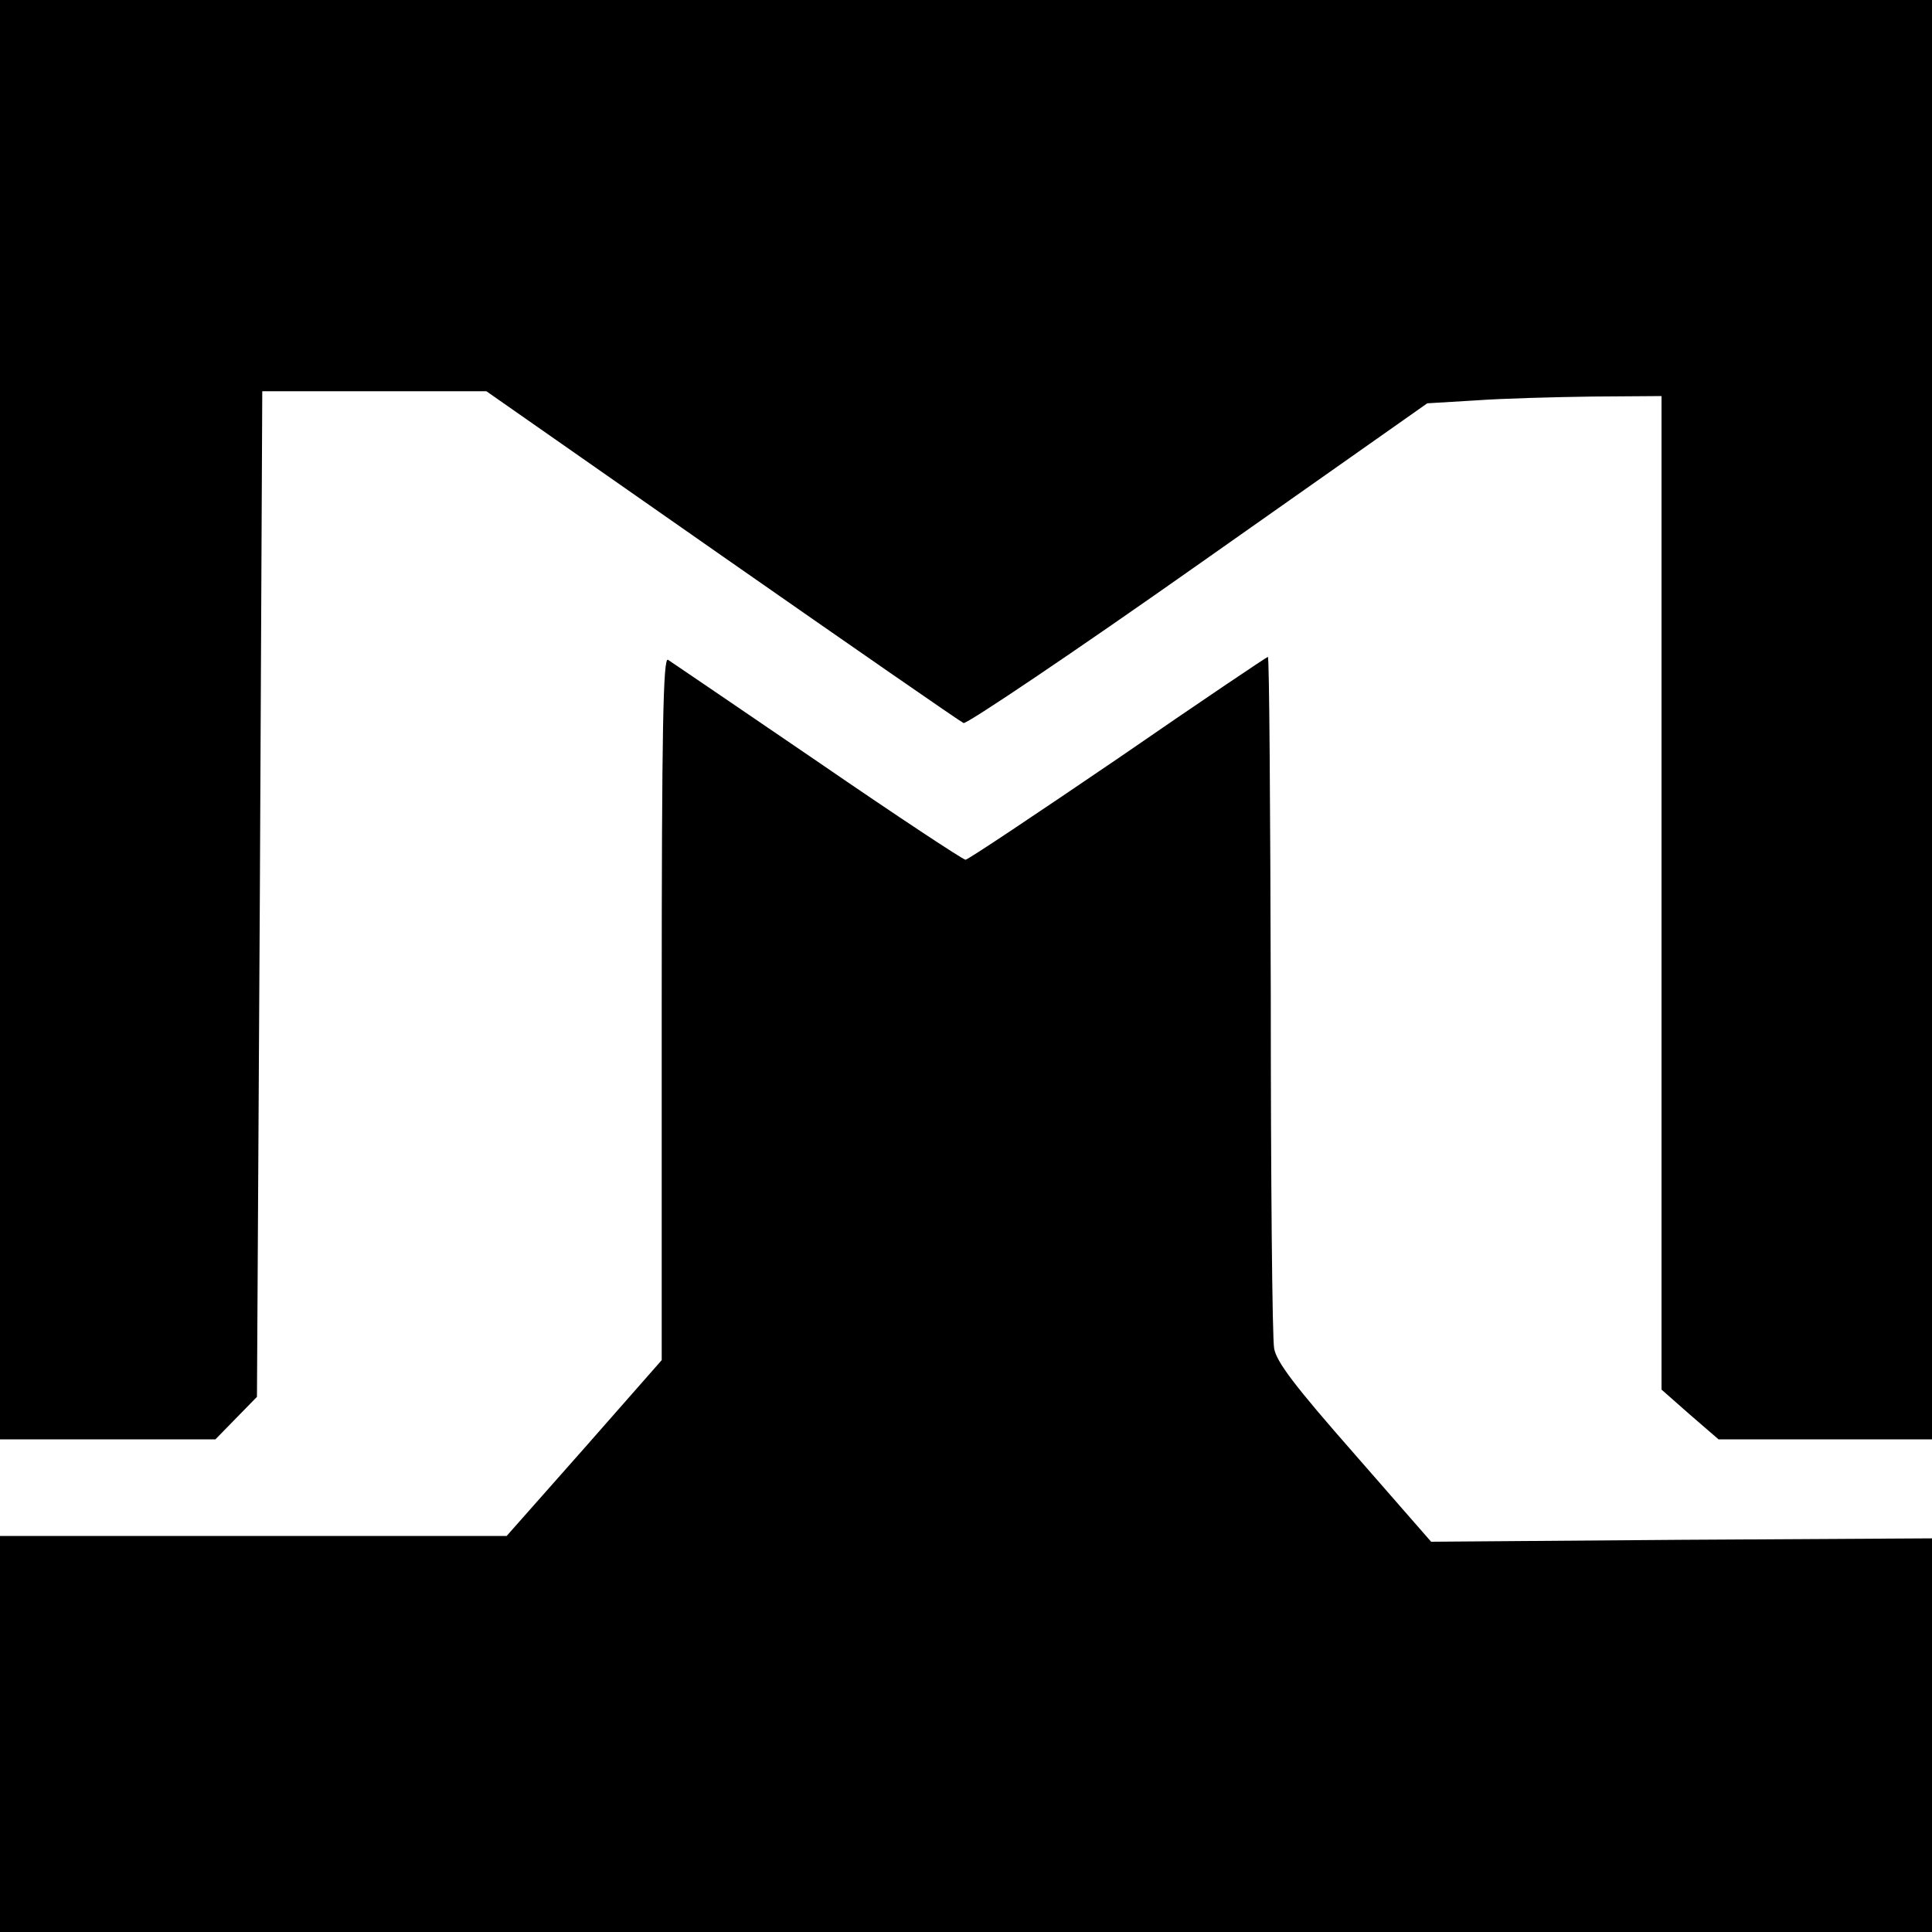
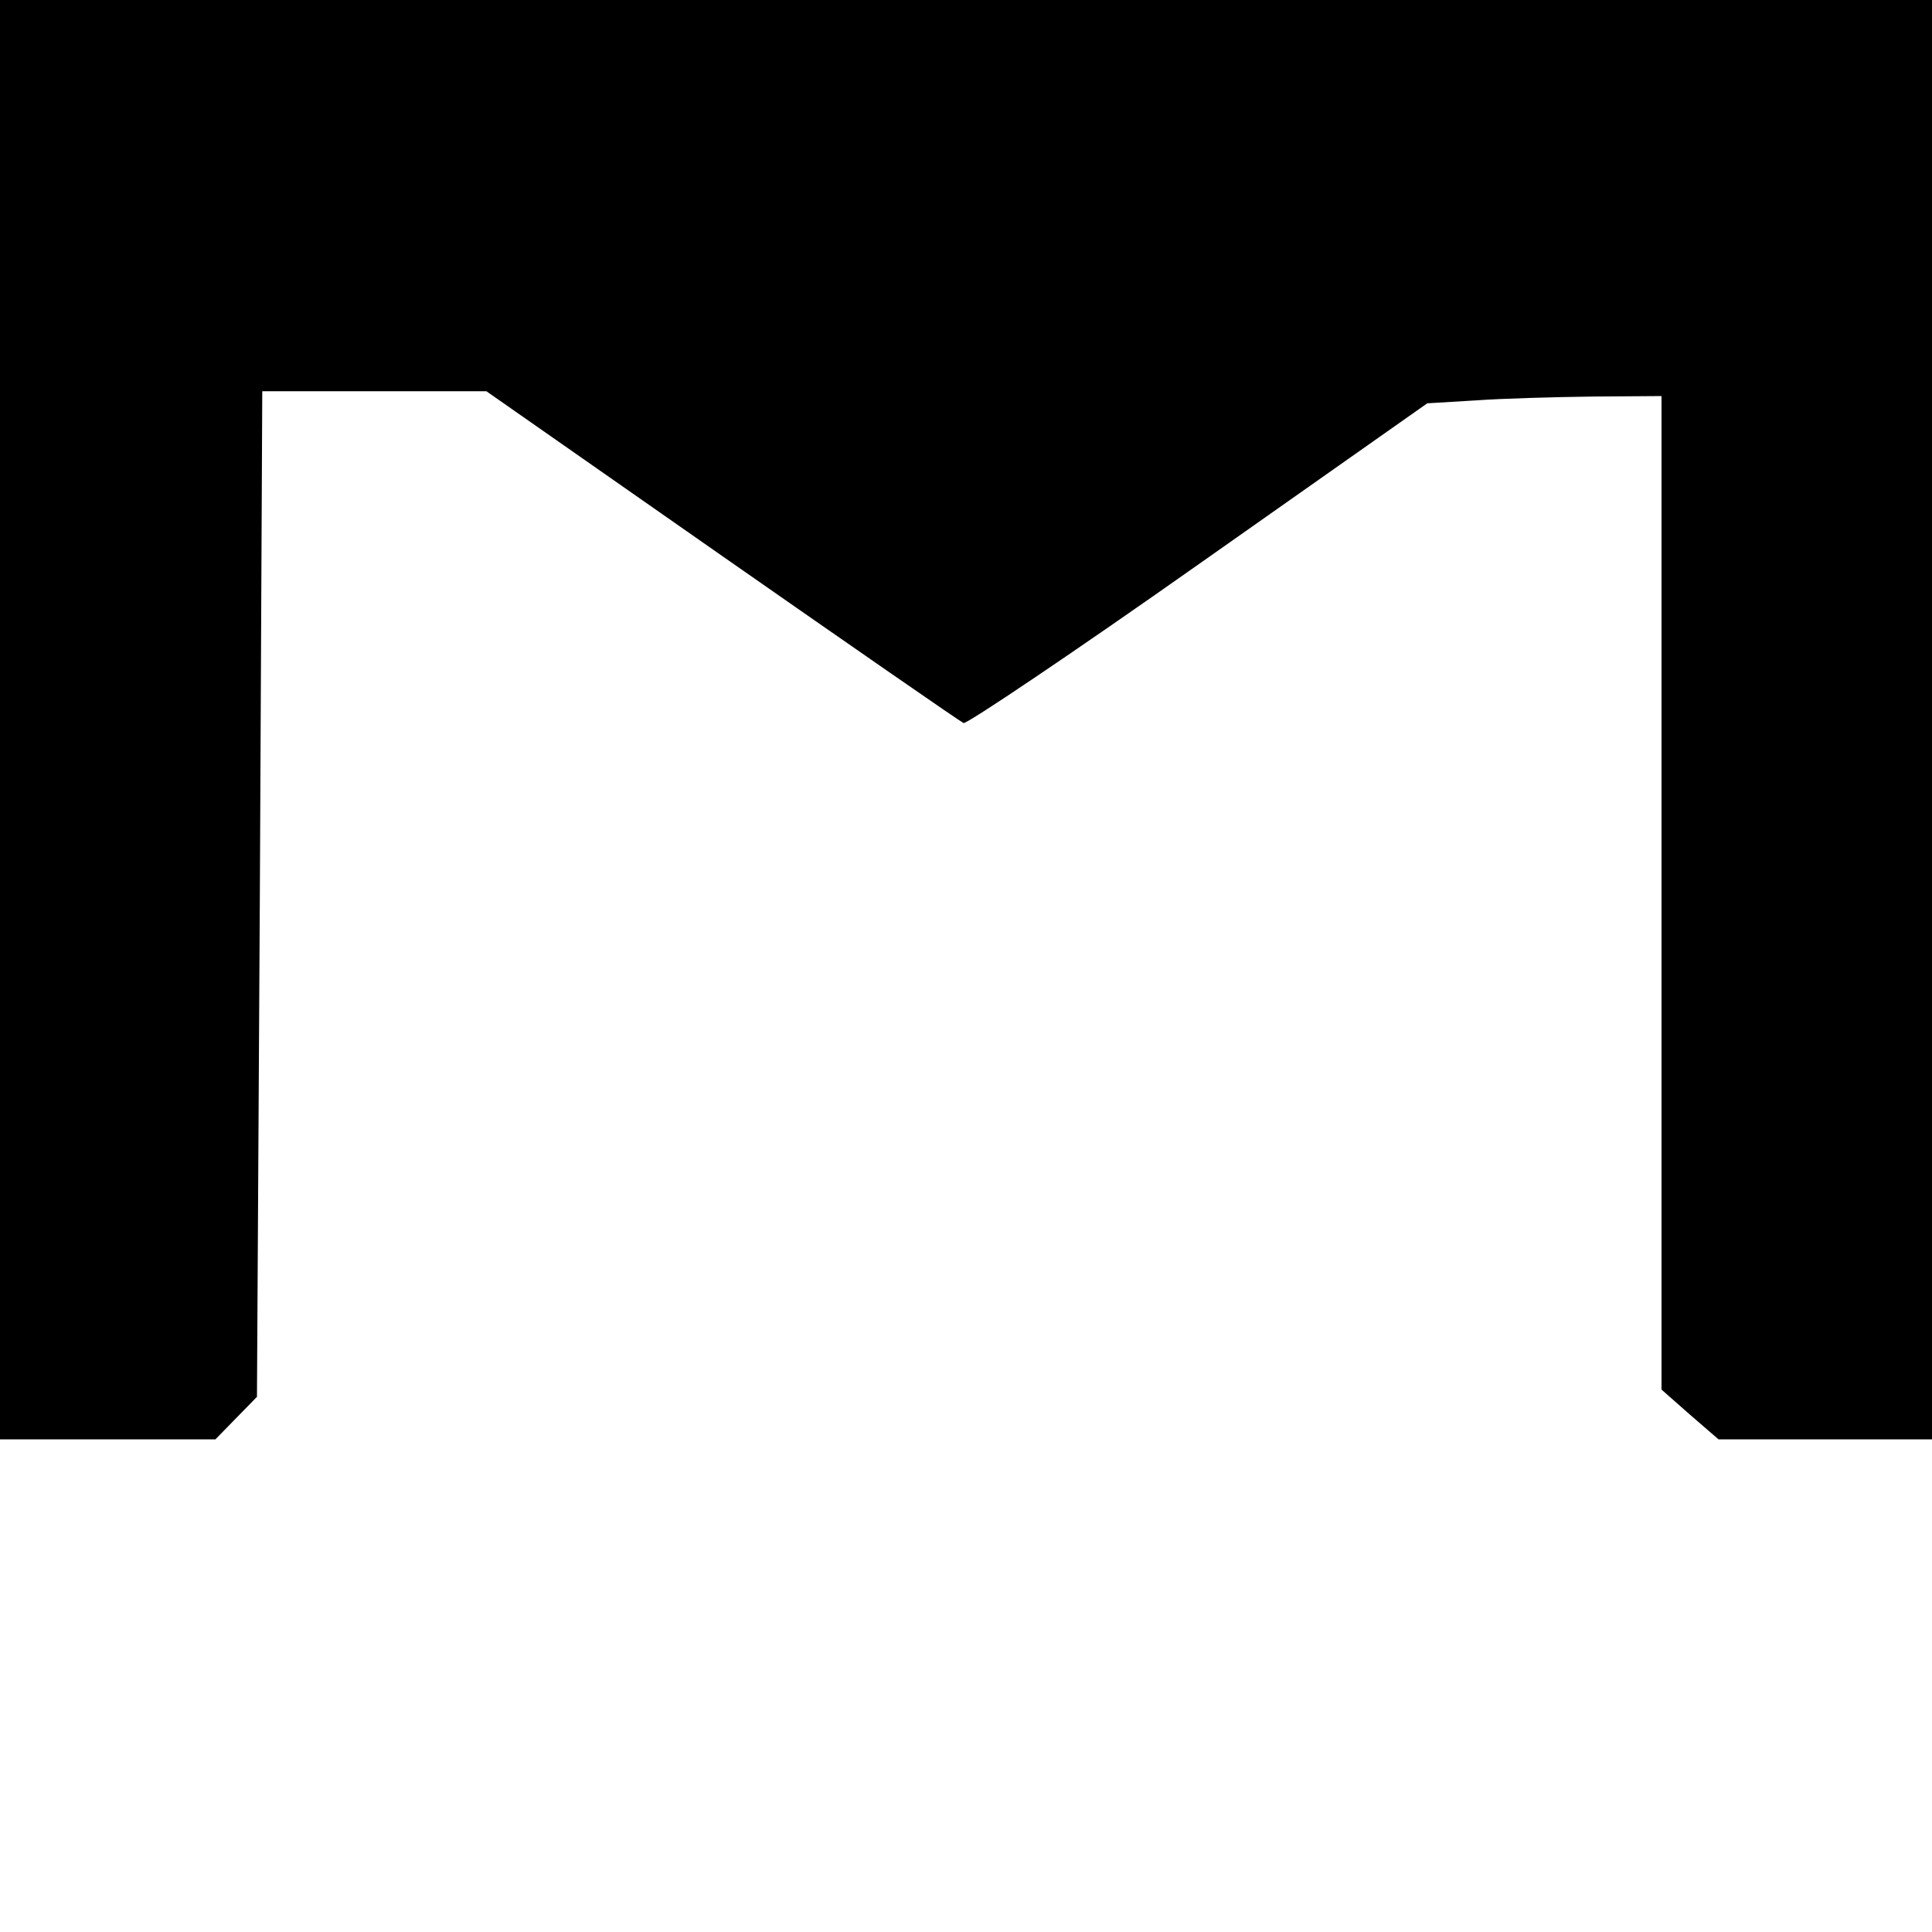
<svg xmlns="http://www.w3.org/2000/svg" version="1.0" width="400pt" height="400pt" viewBox="0 0 400 400" preserveAspectRatio="xMidYMid meet">
  <g transform="translate(0,400) scale(0.1,-0.1)" fill="#000000" stroke="none">
    <path d="M0 2510 l0 -1490 223 0 223 0 43 44 43 44 6 1041 5 1041 232 0 232 0 488 -341 c268 -187 493 -343 500 -346 7 -2 226 145 487 329 l473 333 100 6 c55 4 164 7 243 8 l142 1 0 -1029 0 -1028 59 -52 59 -51 221 0 221 0 0 1490 0 1490 -2000 0 -2000 0 0 -1490z" />
-     <path d="M1370 1912 l0 -728 -160 -182 -161 -182 -524 0 -525 0 0 -410 0 -410 2000 0 2000 0 0 408 0 407 -519 -3 -518 -4 -159 182 c-123 140 -161 190 -166 218 -4 20 -7 351 -7 735 -1 383 -3 697 -6 697 -2 0 -142 -94 -310 -210 -169 -115 -311 -210 -316 -210 -5 0 -143 91 -306 203 -164 112 -304 207 -310 211 -10 6 -13 -141 -13 -722z" />
  </g>
</svg>